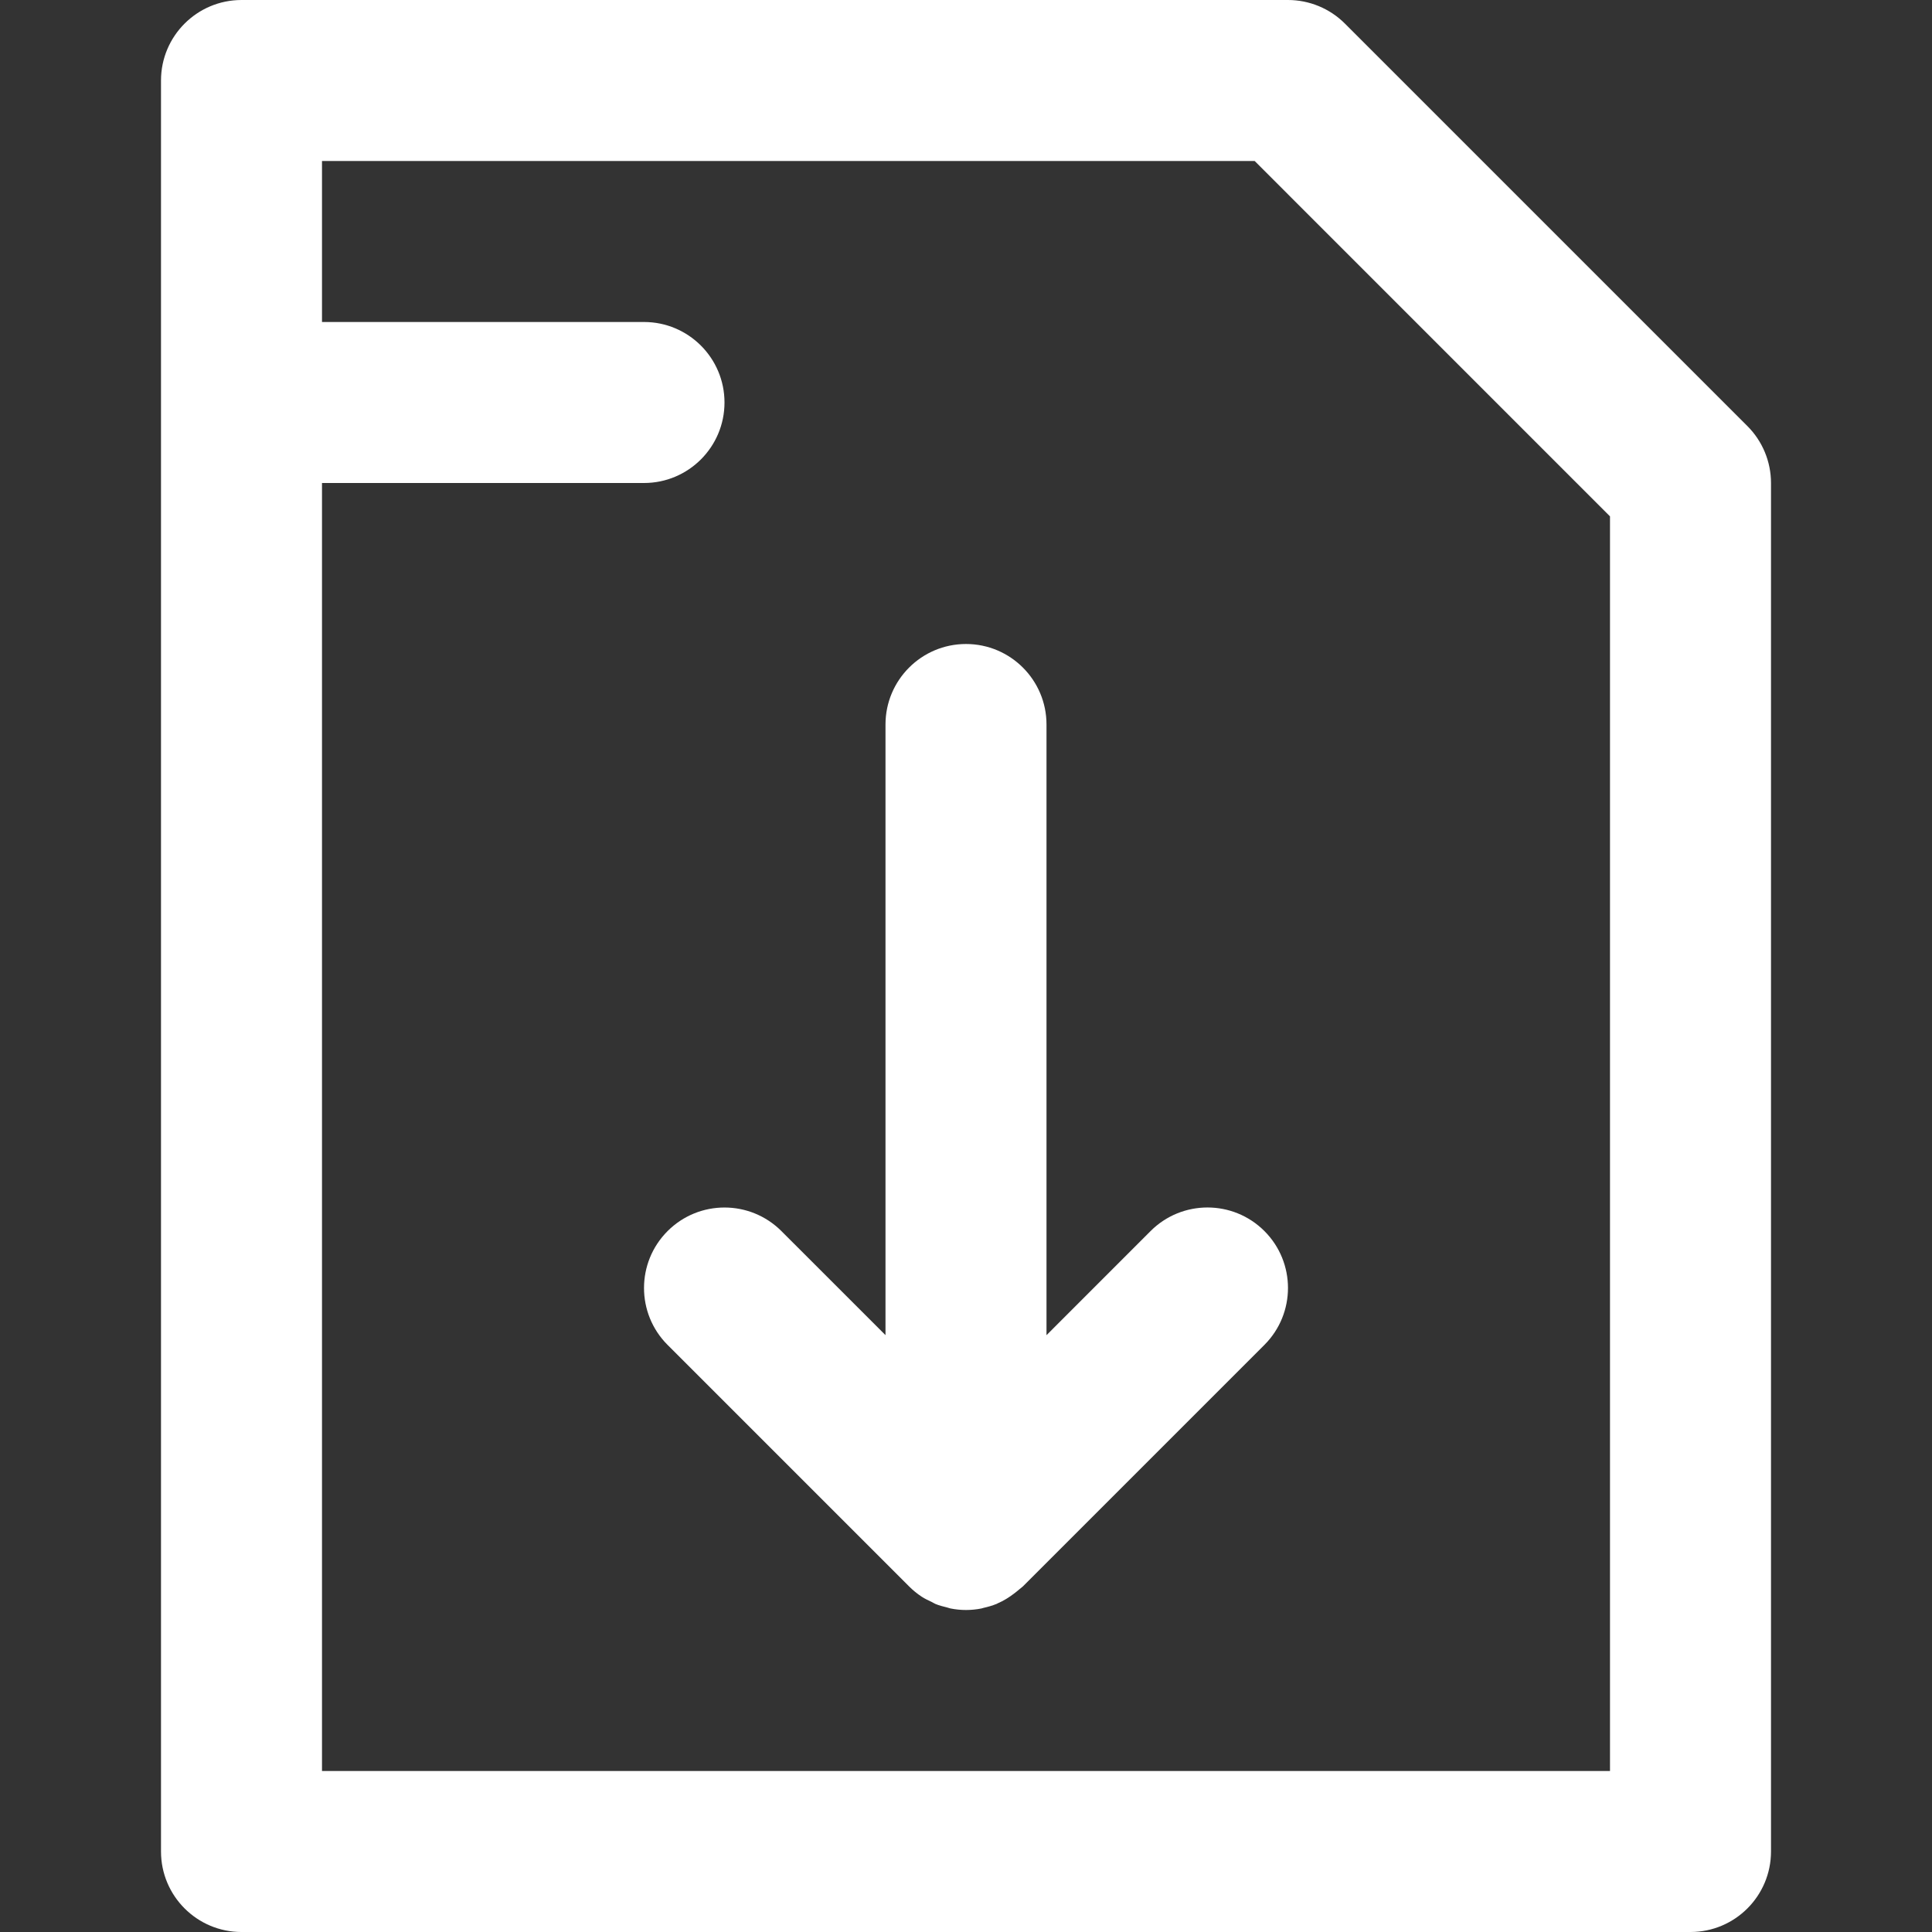
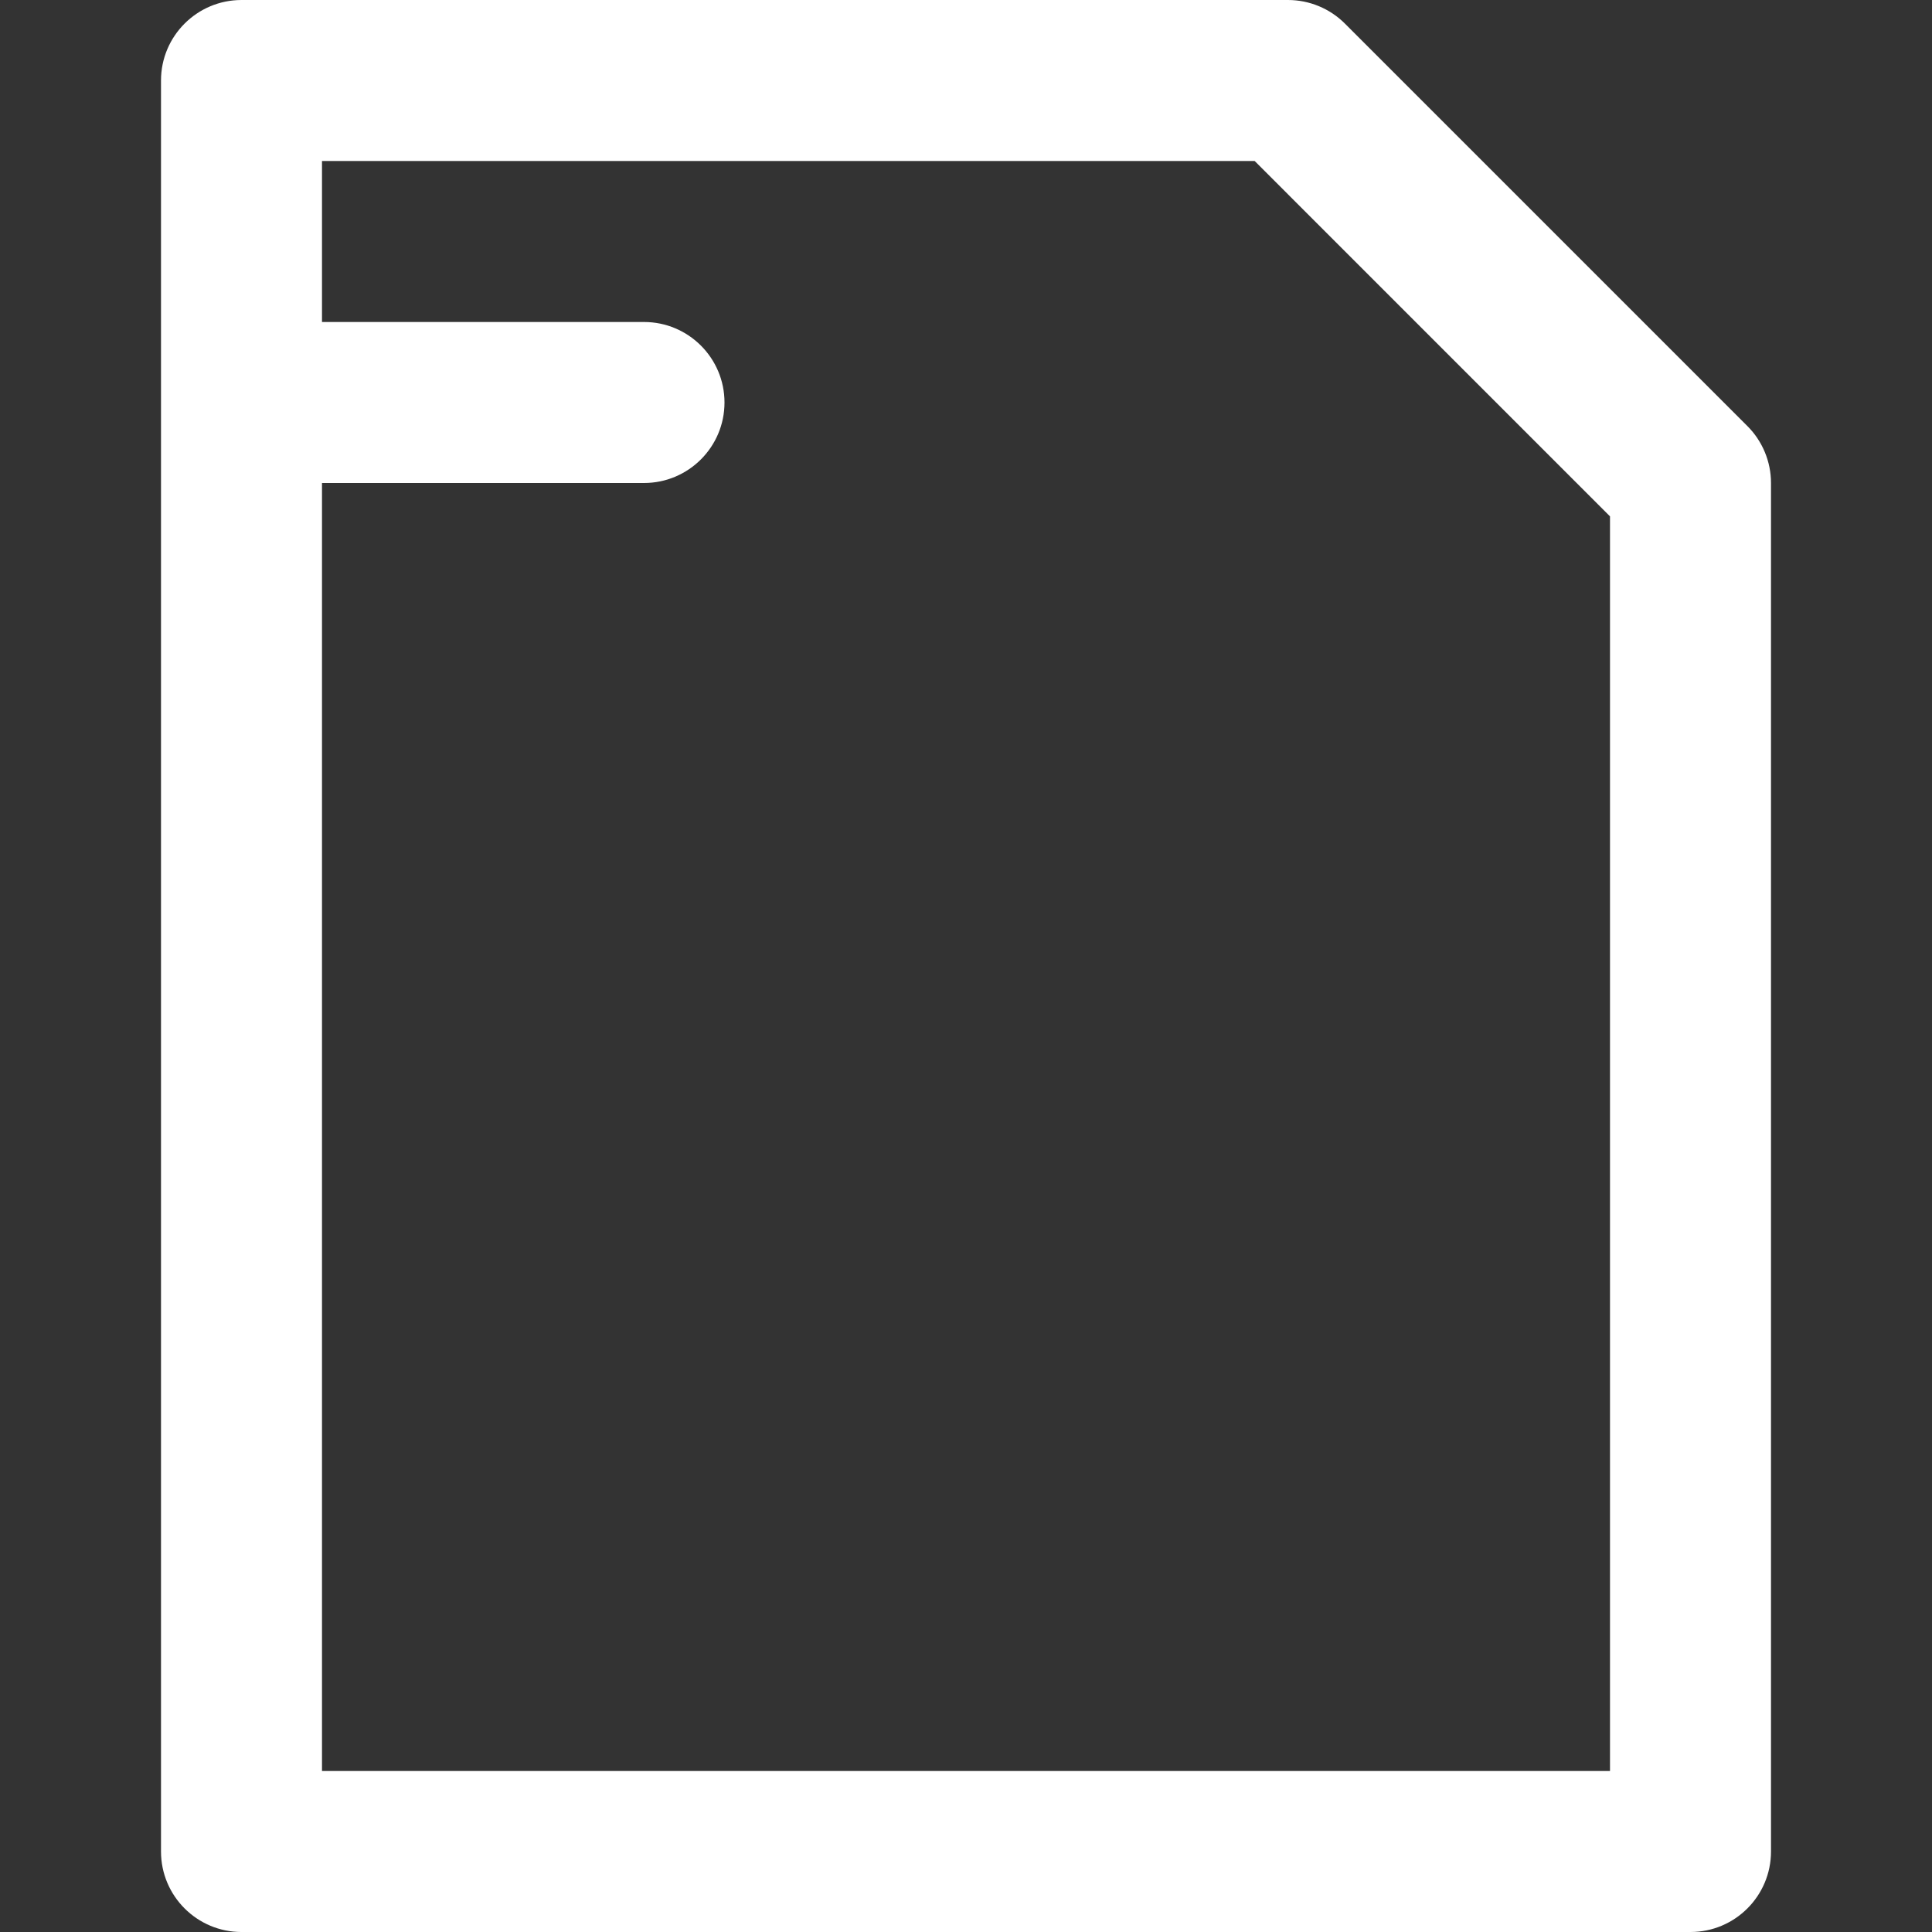
<svg xmlns="http://www.w3.org/2000/svg" height="512px" viewBox="-32 0 384 384" width="512px" class="">
  <rect x="-32" y="0" width="384" height="384" fill="#333333" stroke="none" />
  <g>
    <path d="m304 384c8.832 0 16-7.168 16-16v-272c0-4.238-1.688-8.312-4.688-11.312l-80-80c-3-3-7.074-4.688-11.312-4.688h-208c-8.832 0-16 7.168-16 16v352c0 8.832 7.168 16 16 16zm-86.625-352 70.625 70.633v249.367h-256v-256h64c8.832 0 16-7.168 16-16s-7.168-16-16-16h-64v-32zm0 0" data-original="#000000" class="active-path" data-old_color="#000000" fill="#FFFFFF" />
-     <path d="m100.688 244.688c-6.246 6.25-6.246 16.375 0 22.625l48 48c.77.766 1.602 1.449 2.488 2.031.641.426 1.32.734 2 1.055.266.129.504.297.777.41.734.305 1.504.496 2.262.68.242.055.465.16.715.207 1.008.199 2.039.305 3.07.305s2.062-.105 3.078-.305c.121-.023.242-.078.371-.109.895-.203 1.781-.449 2.641-.801.016-.008.023-.008.039-.008.039-.016.07-.051.109-.074 1.227-.52 2.371-1.238 3.457-2.078.297-.234.586-.457.863-.703.25-.219.52-.387.754-.617l48-48c6.246-6.25 6.246-16.375 0-22.625-6.25-6.246-16.375-6.246-22.625 0l-20.688 20.695v-121.375c0-8.832-7.168-16-16-16s-16 7.168-16 16v121.367l-20.688-20.68c-6.25-6.246-16.375-6.246-22.625 0zm0 0" data-original="#000000" class="active-path" data-old_color="#000000" fill="#FFFFFF" />
  </g>
</svg>